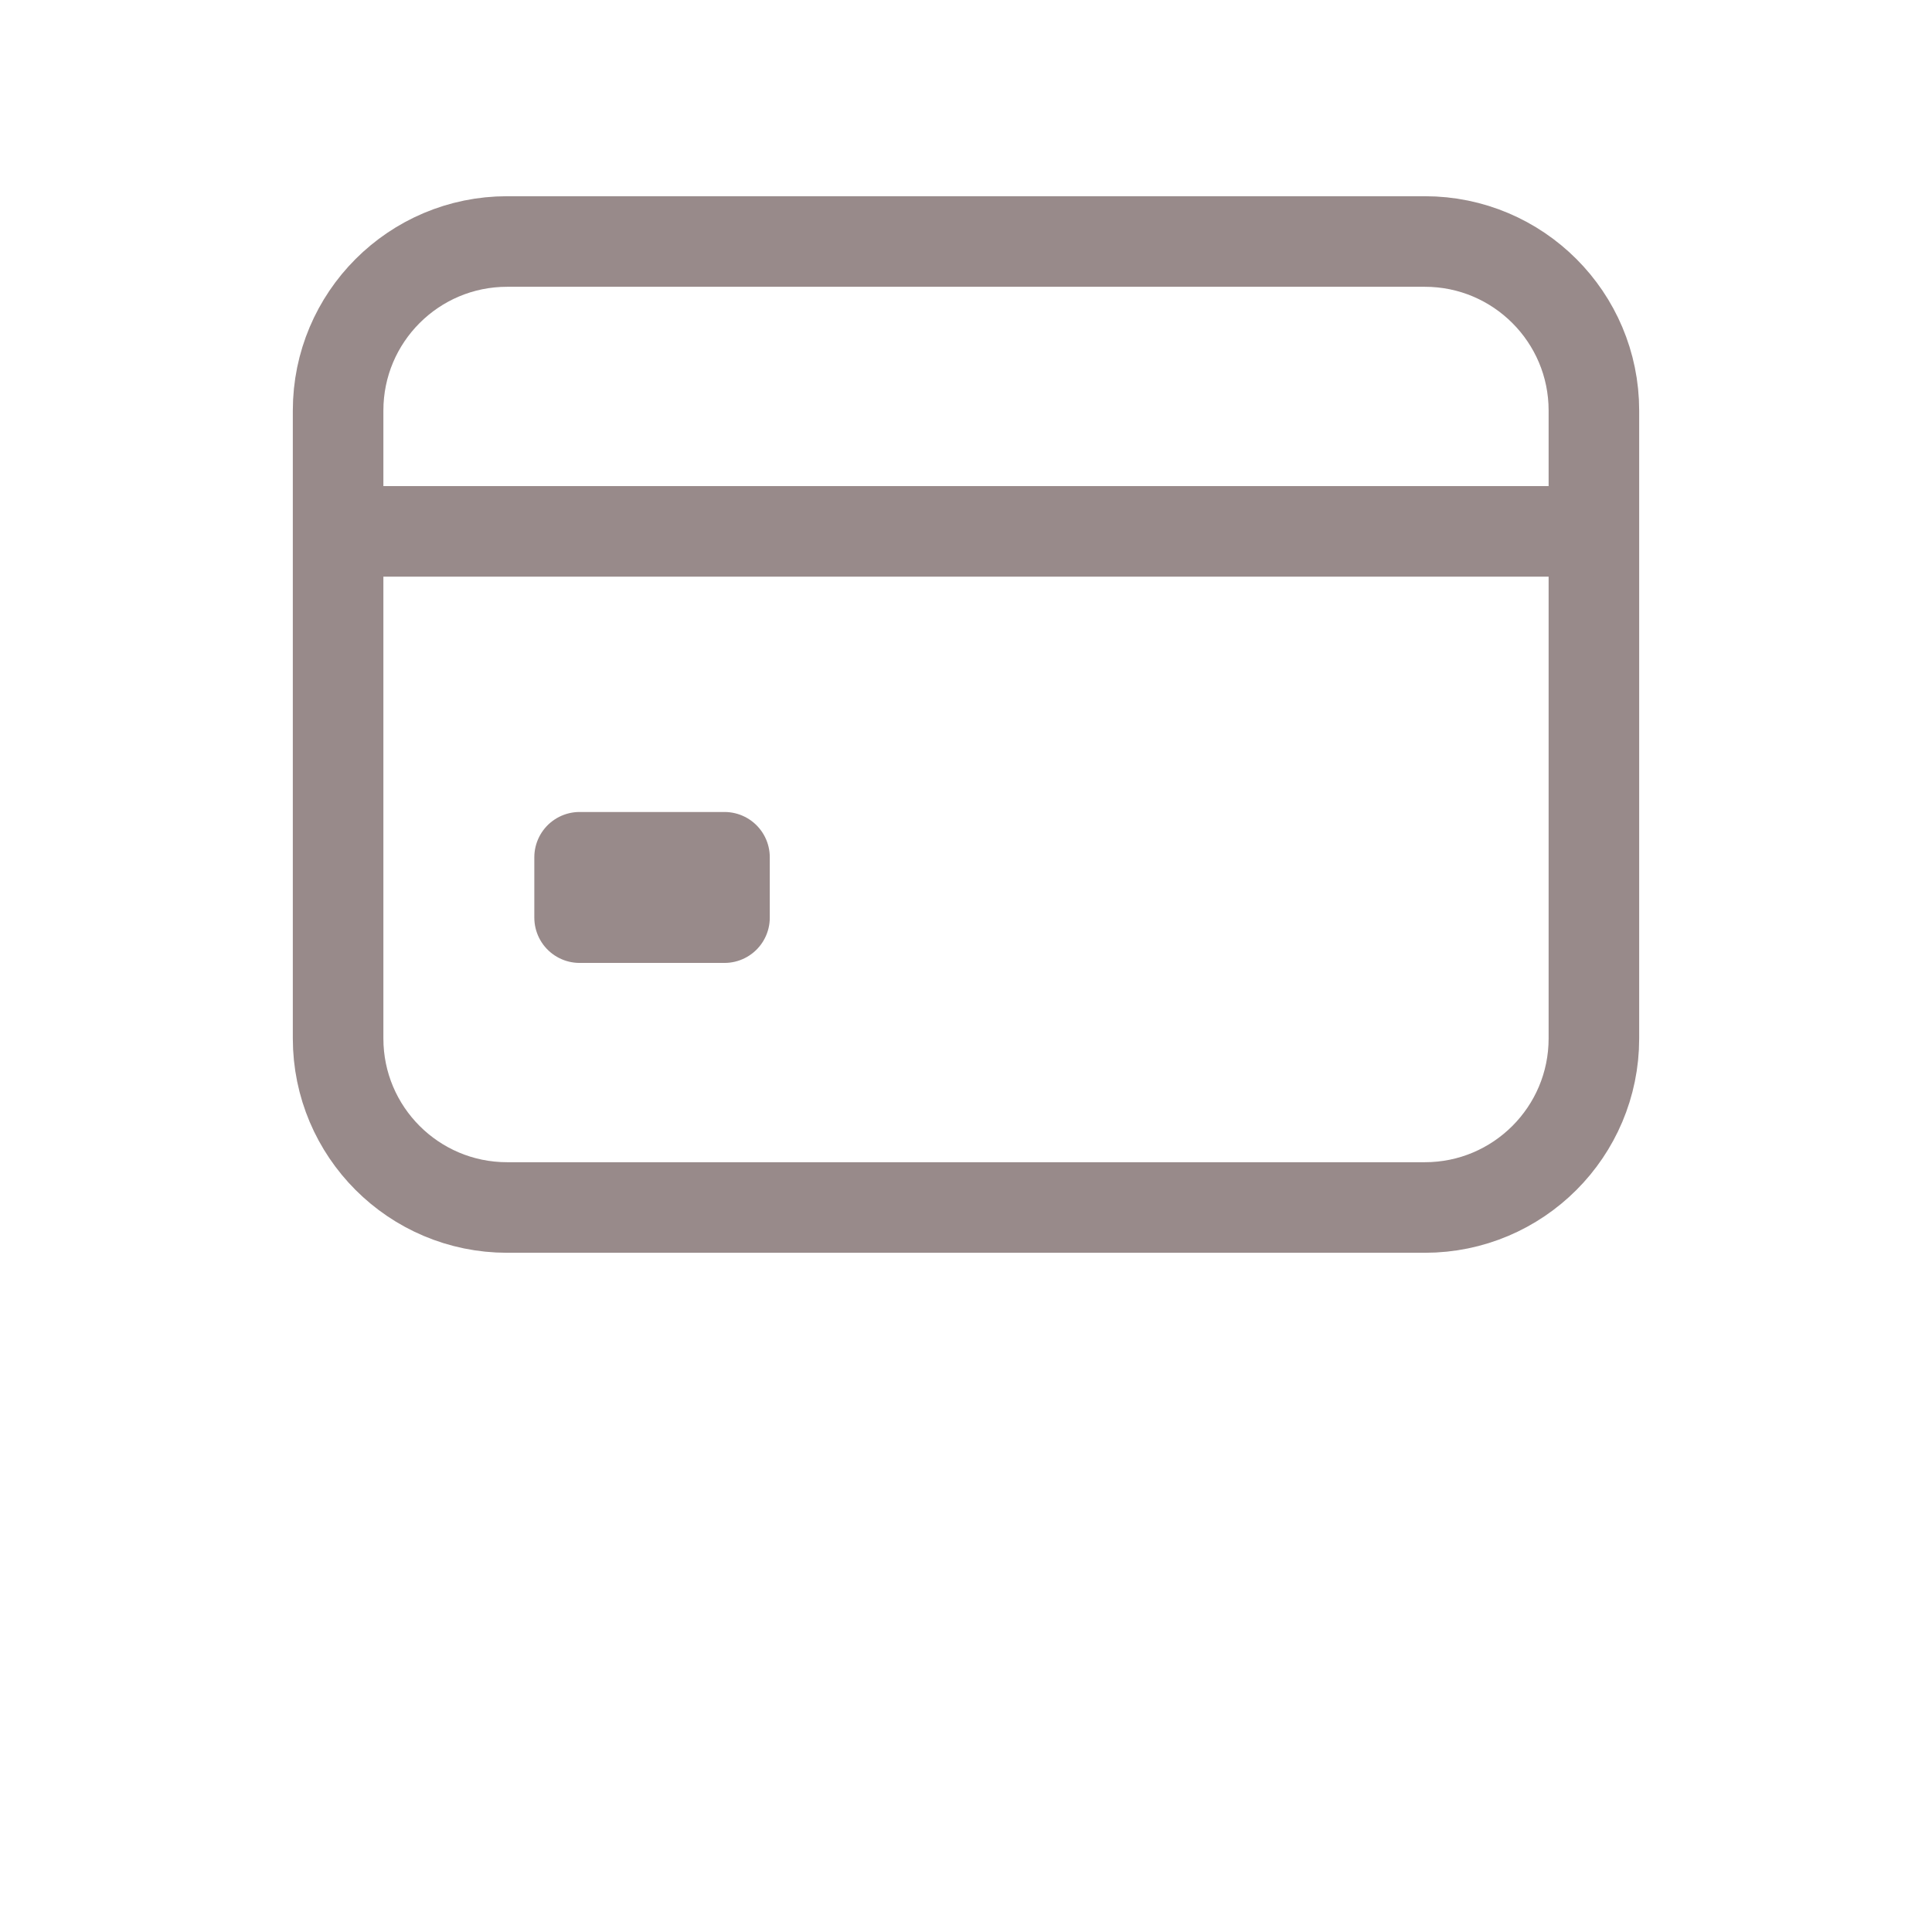
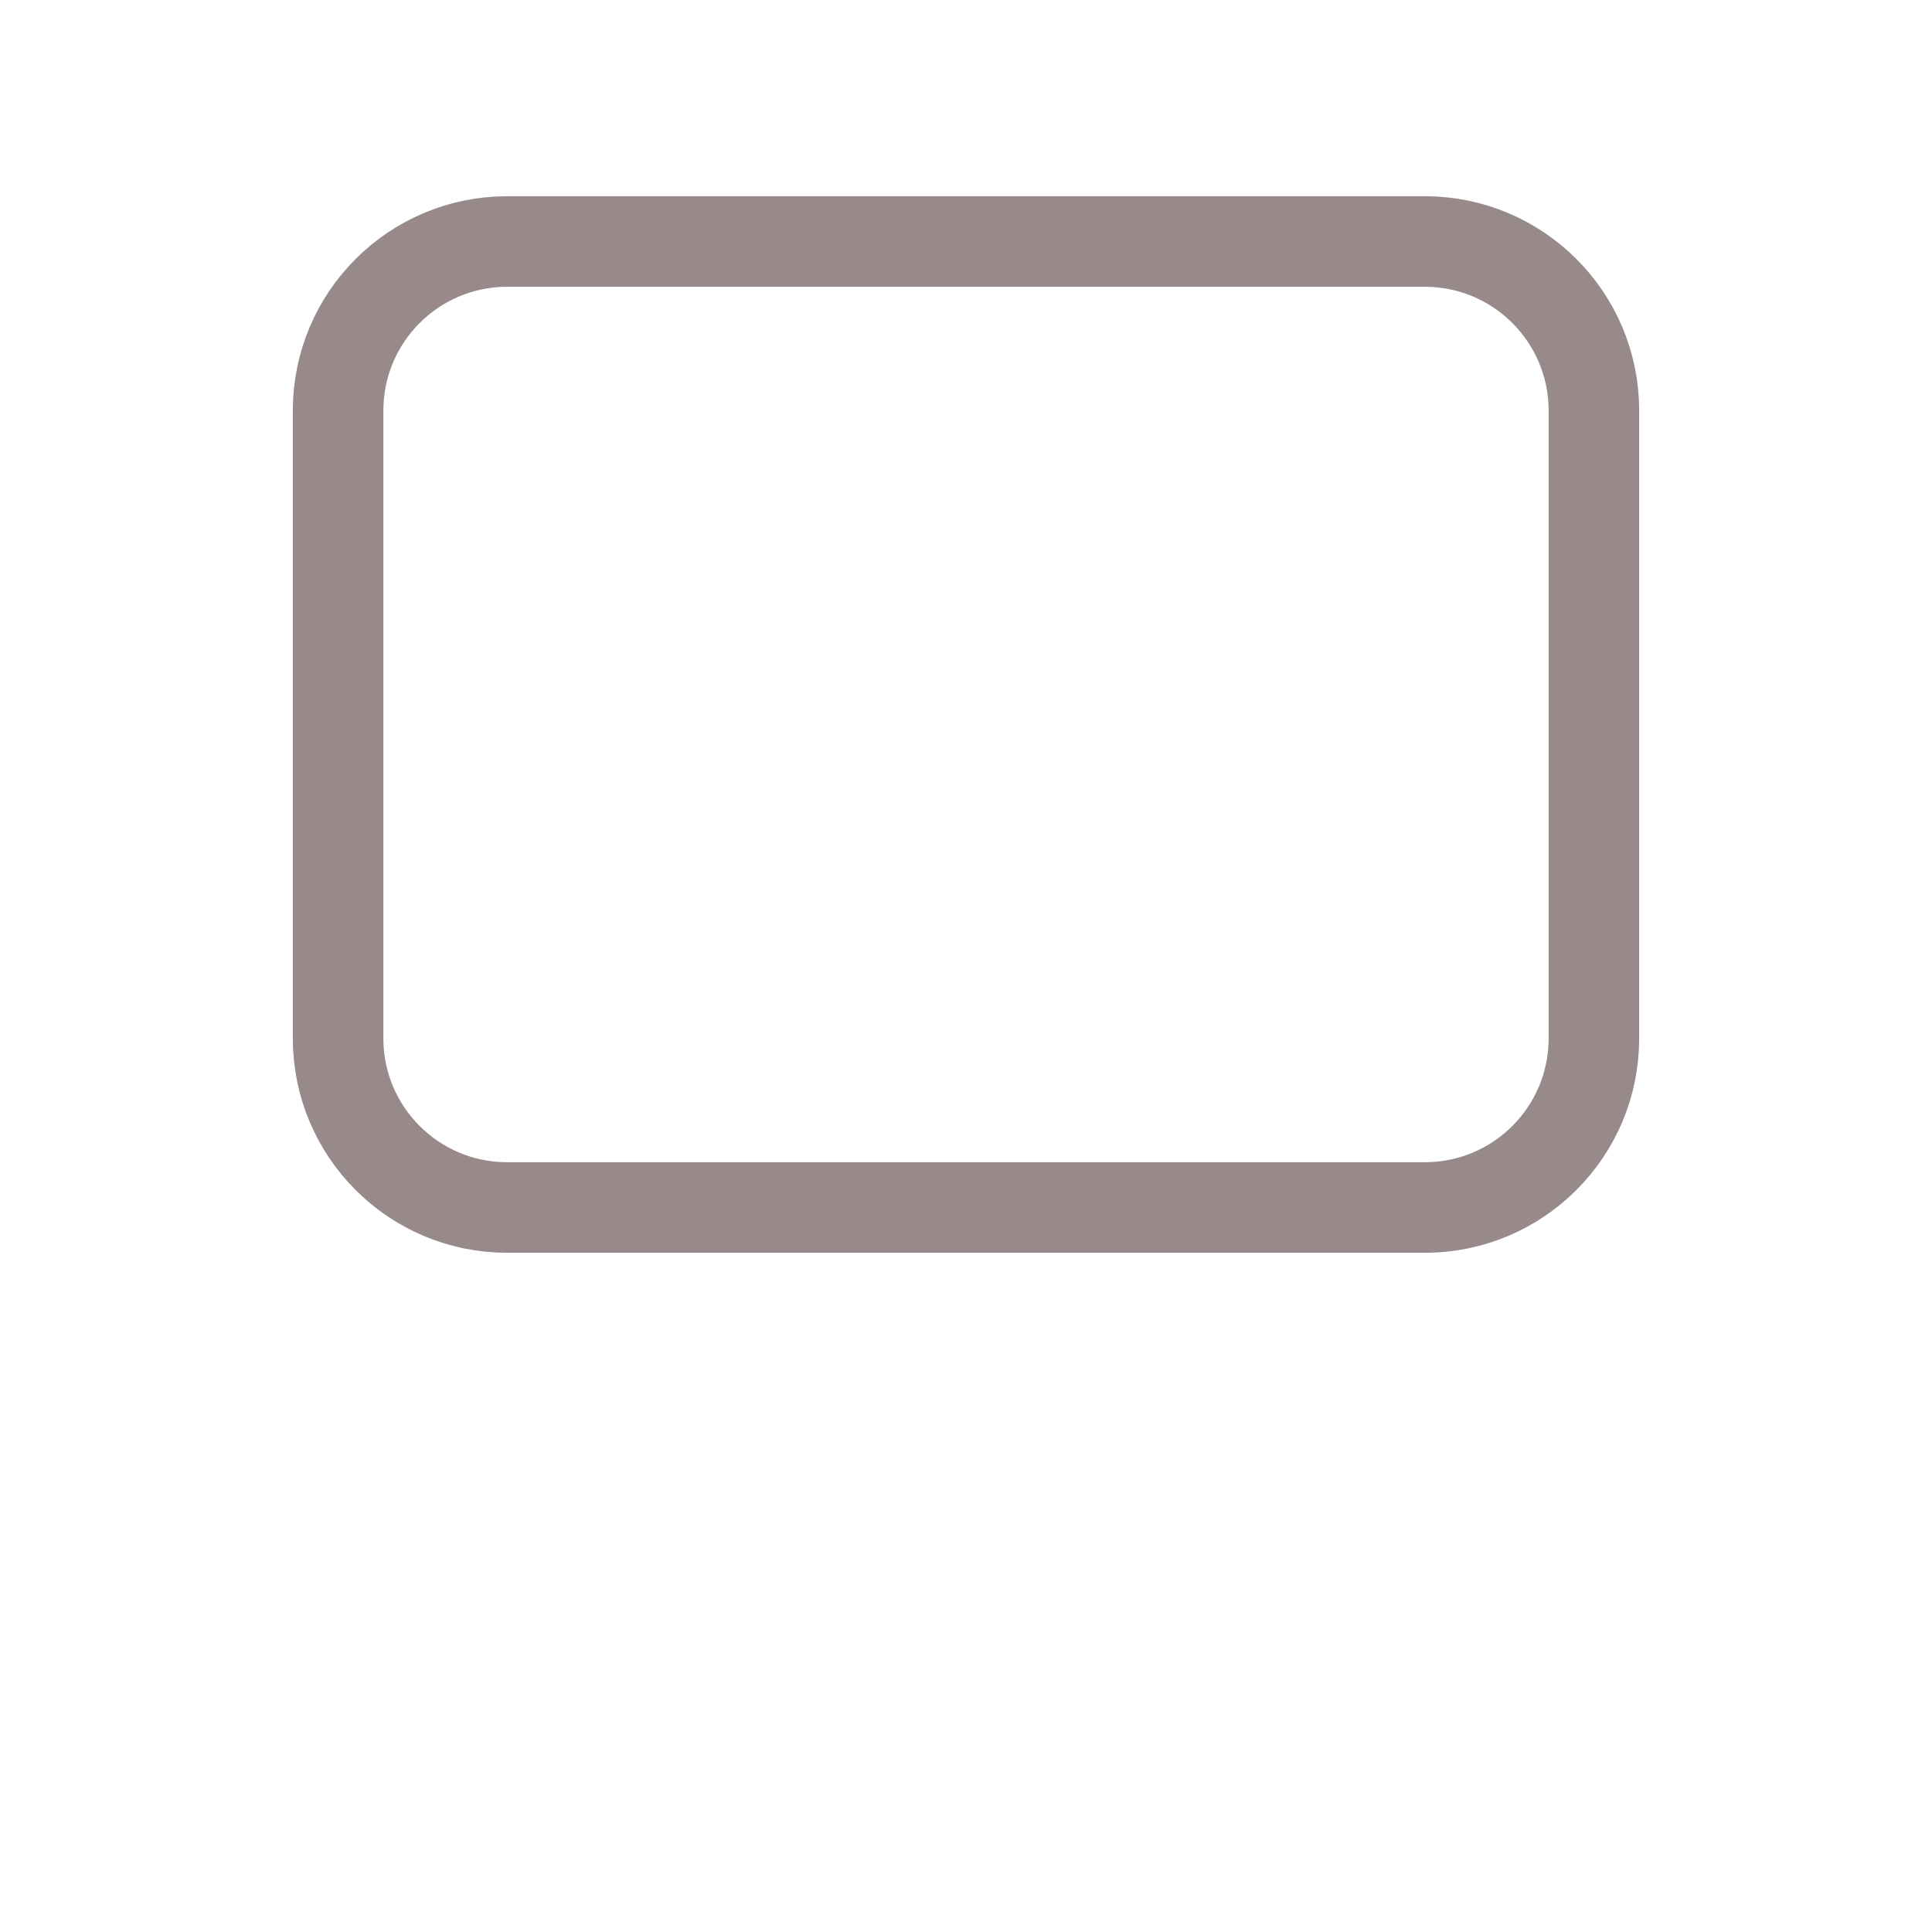
<svg xmlns="http://www.w3.org/2000/svg" width="32" height="32" viewBox="0 0 32 32" fill="none">
  <path d="M23.6 4H8.4C6.853 4 5.6 5.254 5.6 6.8V17.2C5.6 18.746 6.853 20 8.4 20H23.6C25.146 20 26.4 18.746 26.4 17.2V6.8C26.4 5.254 25.146 4 23.6 4Z" stroke="#988A8A" stroke-width="1.5" stroke-linecap="round" stroke-linejoin="round" />
-   <path d="M5.6 8.801H26.4" stroke="#988A8A" stroke-width="1.5" stroke-linejoin="round" />
-   <path d="M12 14.199H9.6V15.199H12V14.199Z" stroke="#988A8A" stroke-width="1.5" stroke-linejoin="round" />
</svg>